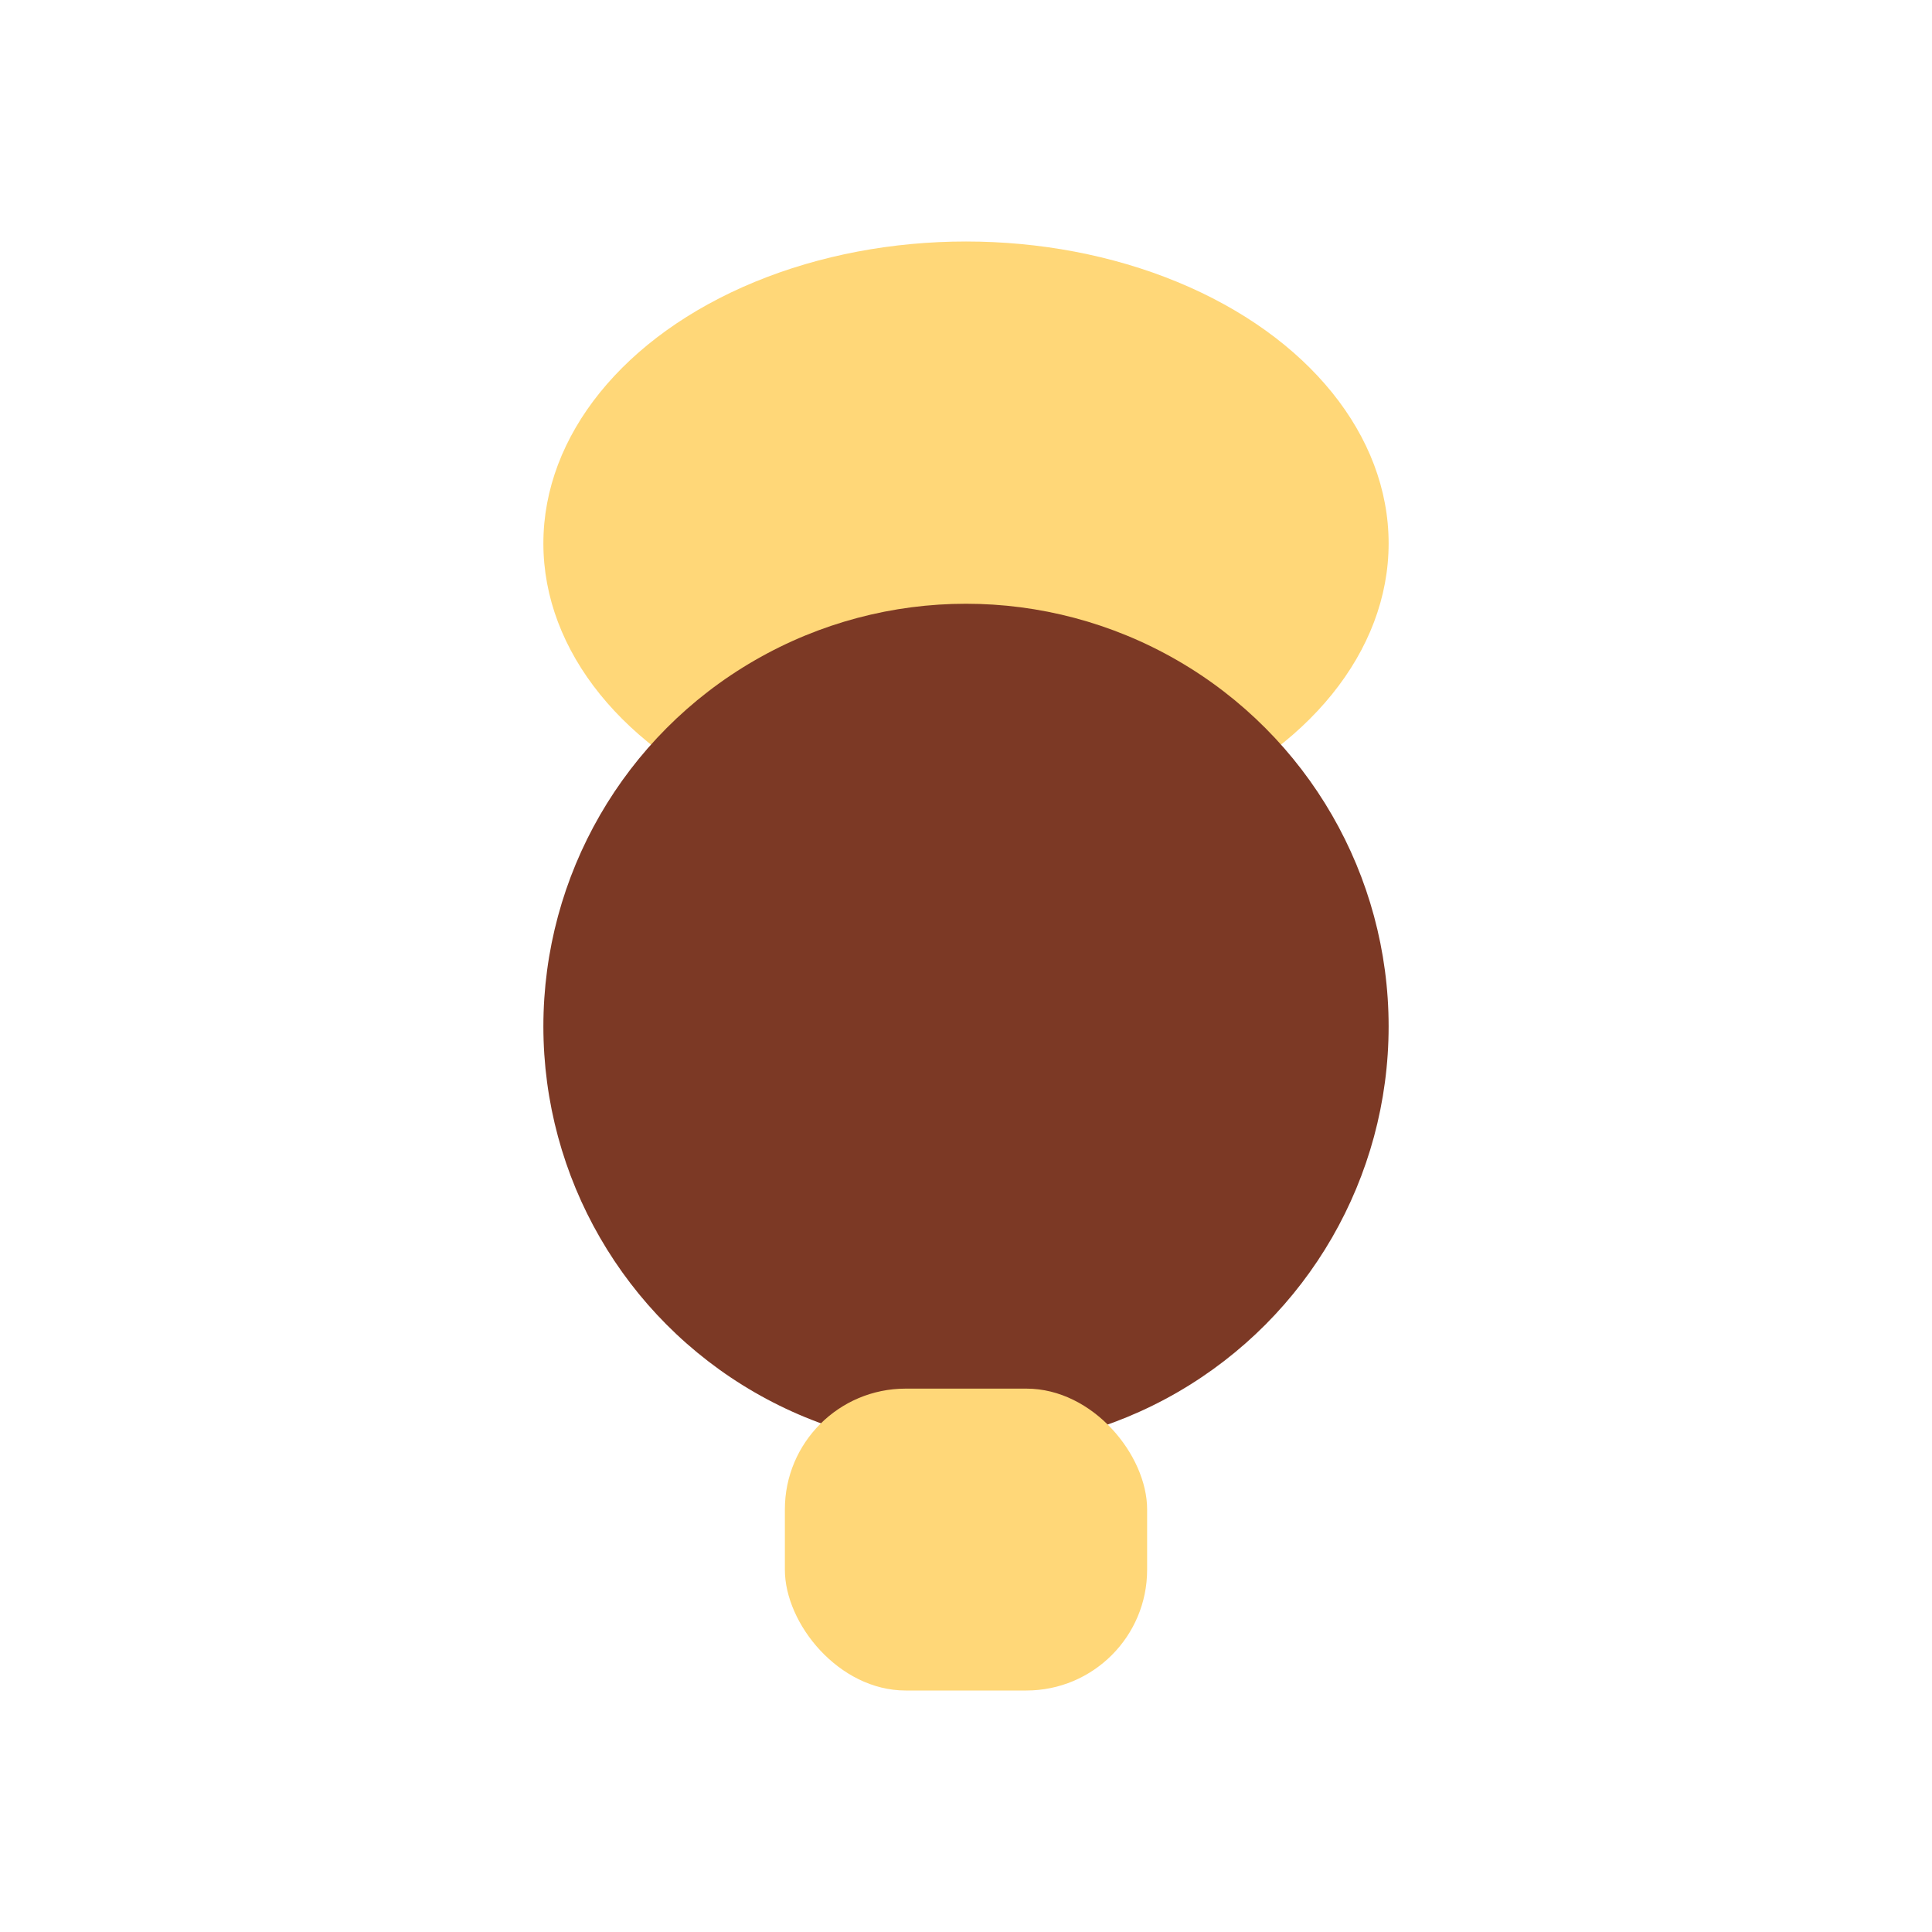
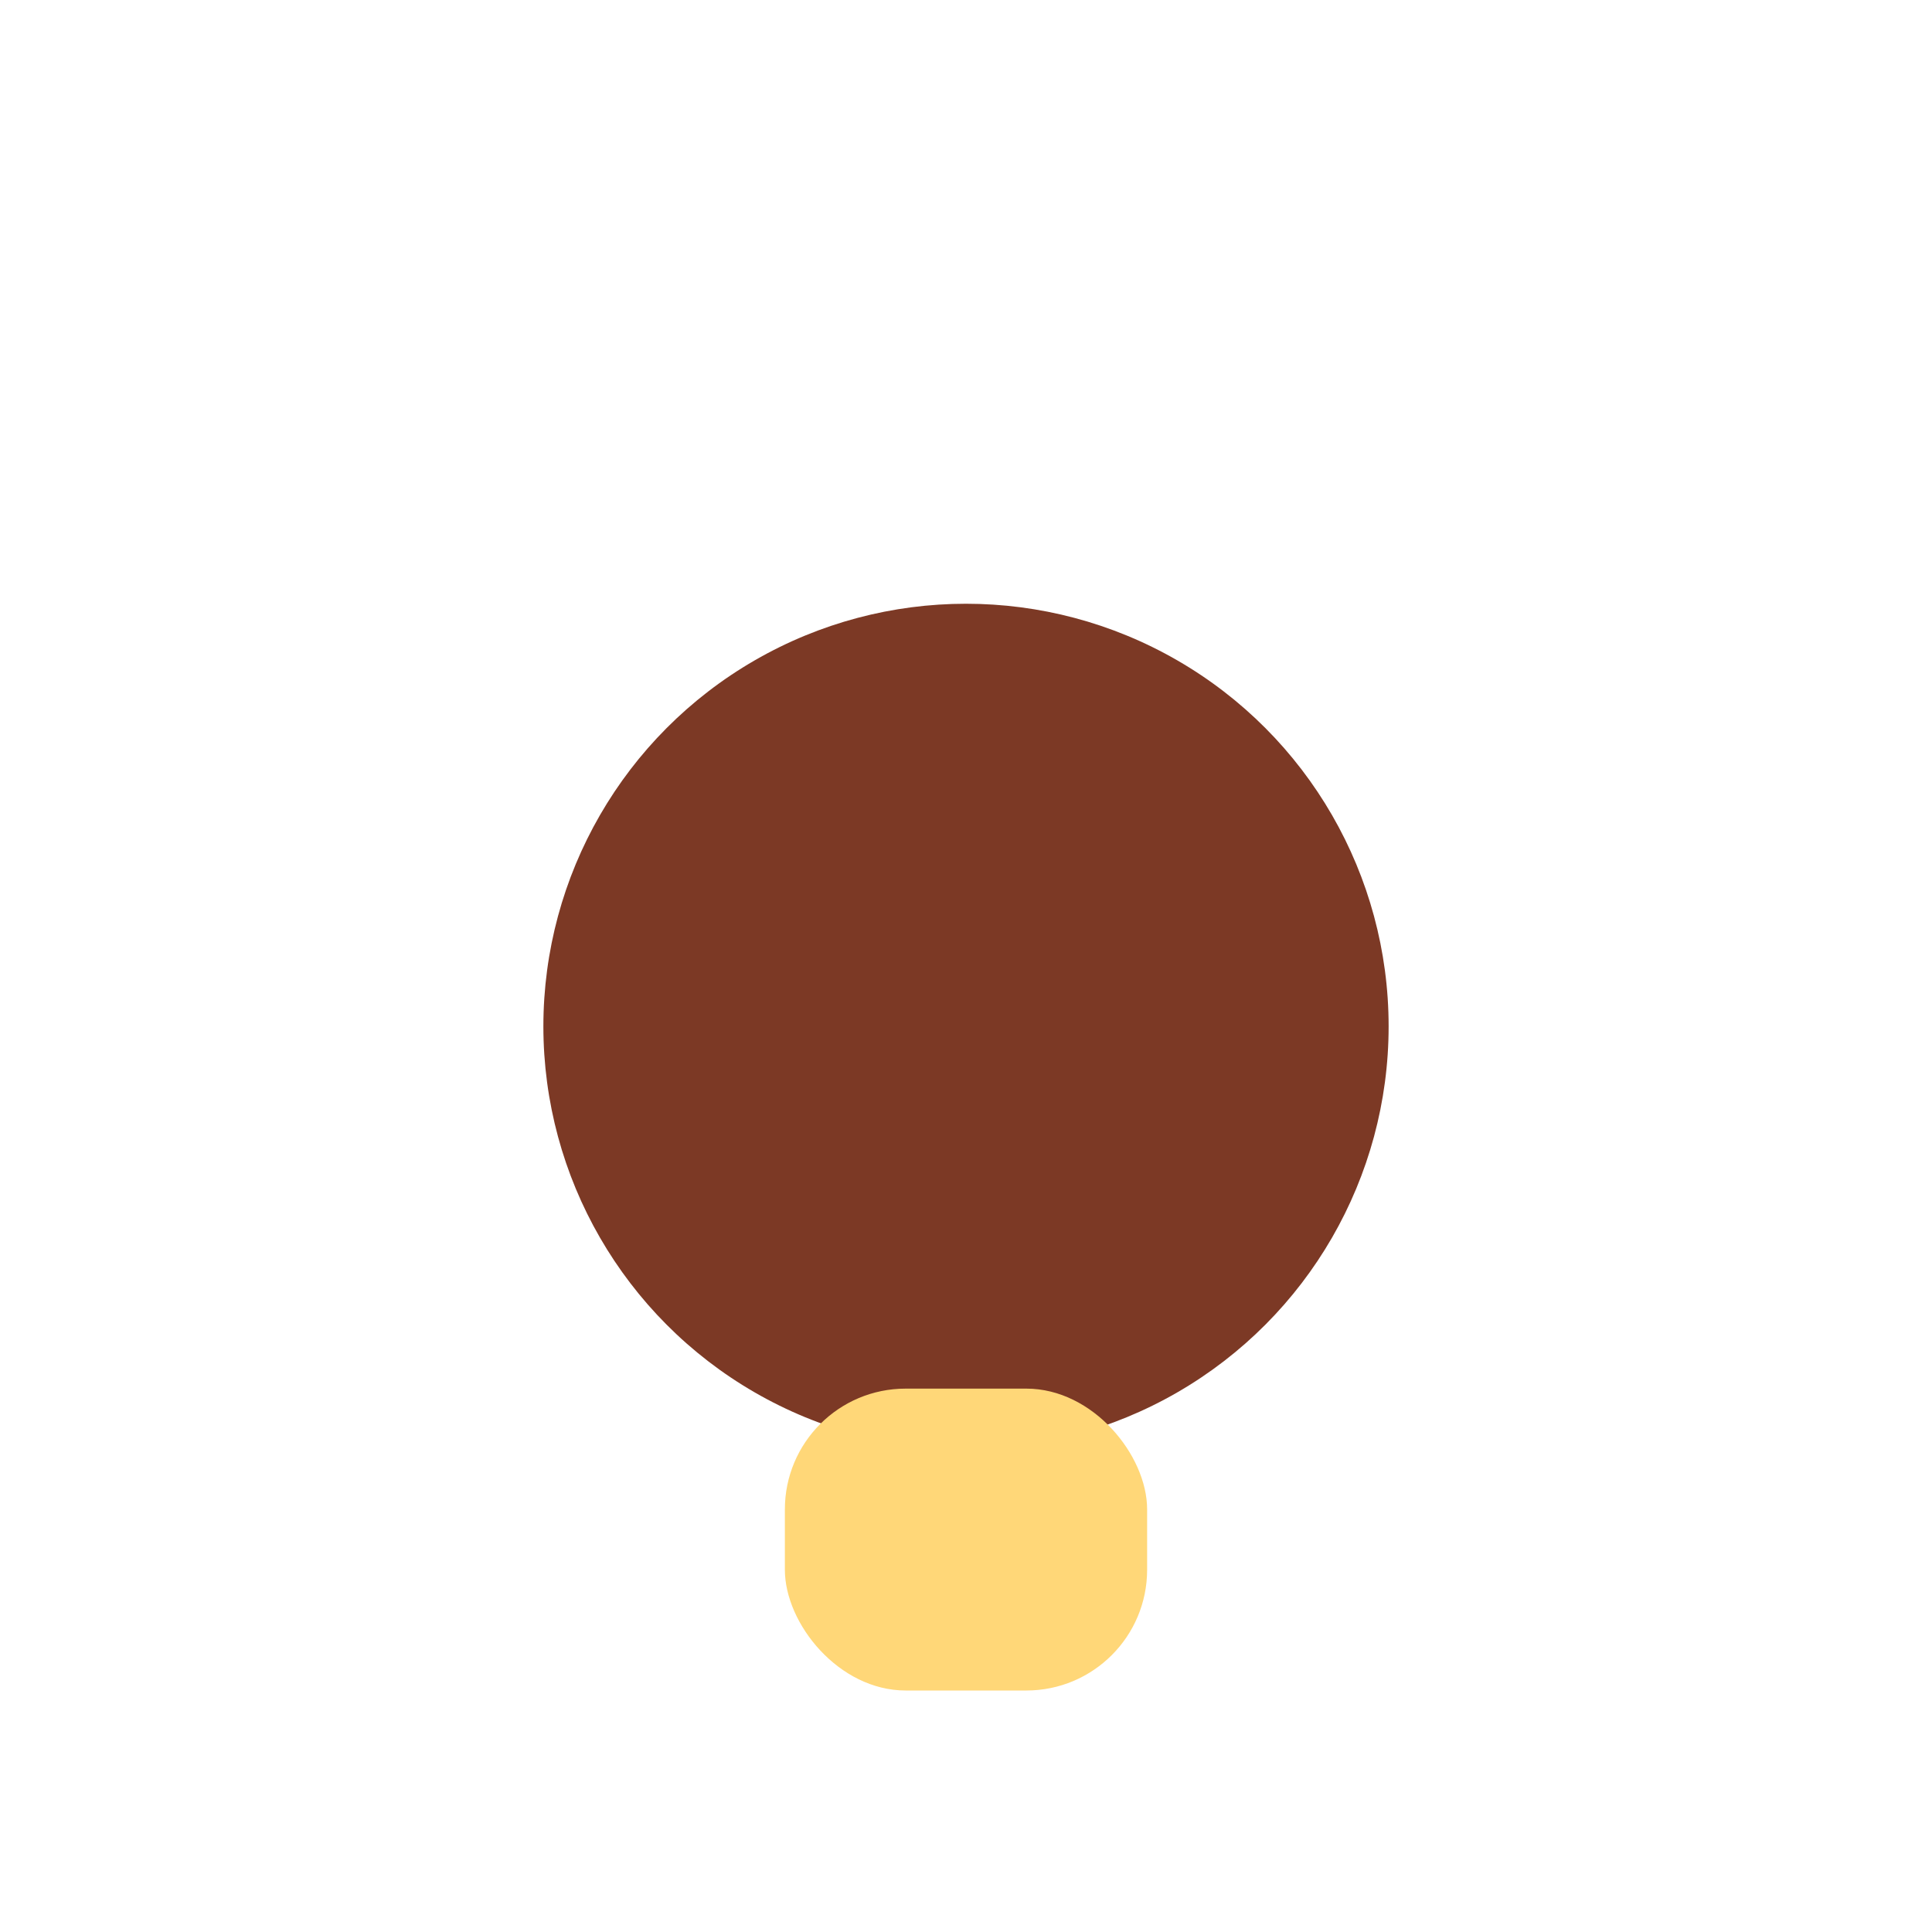
<svg xmlns="http://www.w3.org/2000/svg" width="32" height="32" viewBox="0 0 32 32">
-   <ellipse cx="16" cy="9" rx="7" ry="5" fill="#FFD778" />
  <circle cx="16" cy="17" r="7" fill="#7C3925" />
  <rect x="13" y="23" width="6" height="5" rx="2" fill="#FFD778" />
</svg>